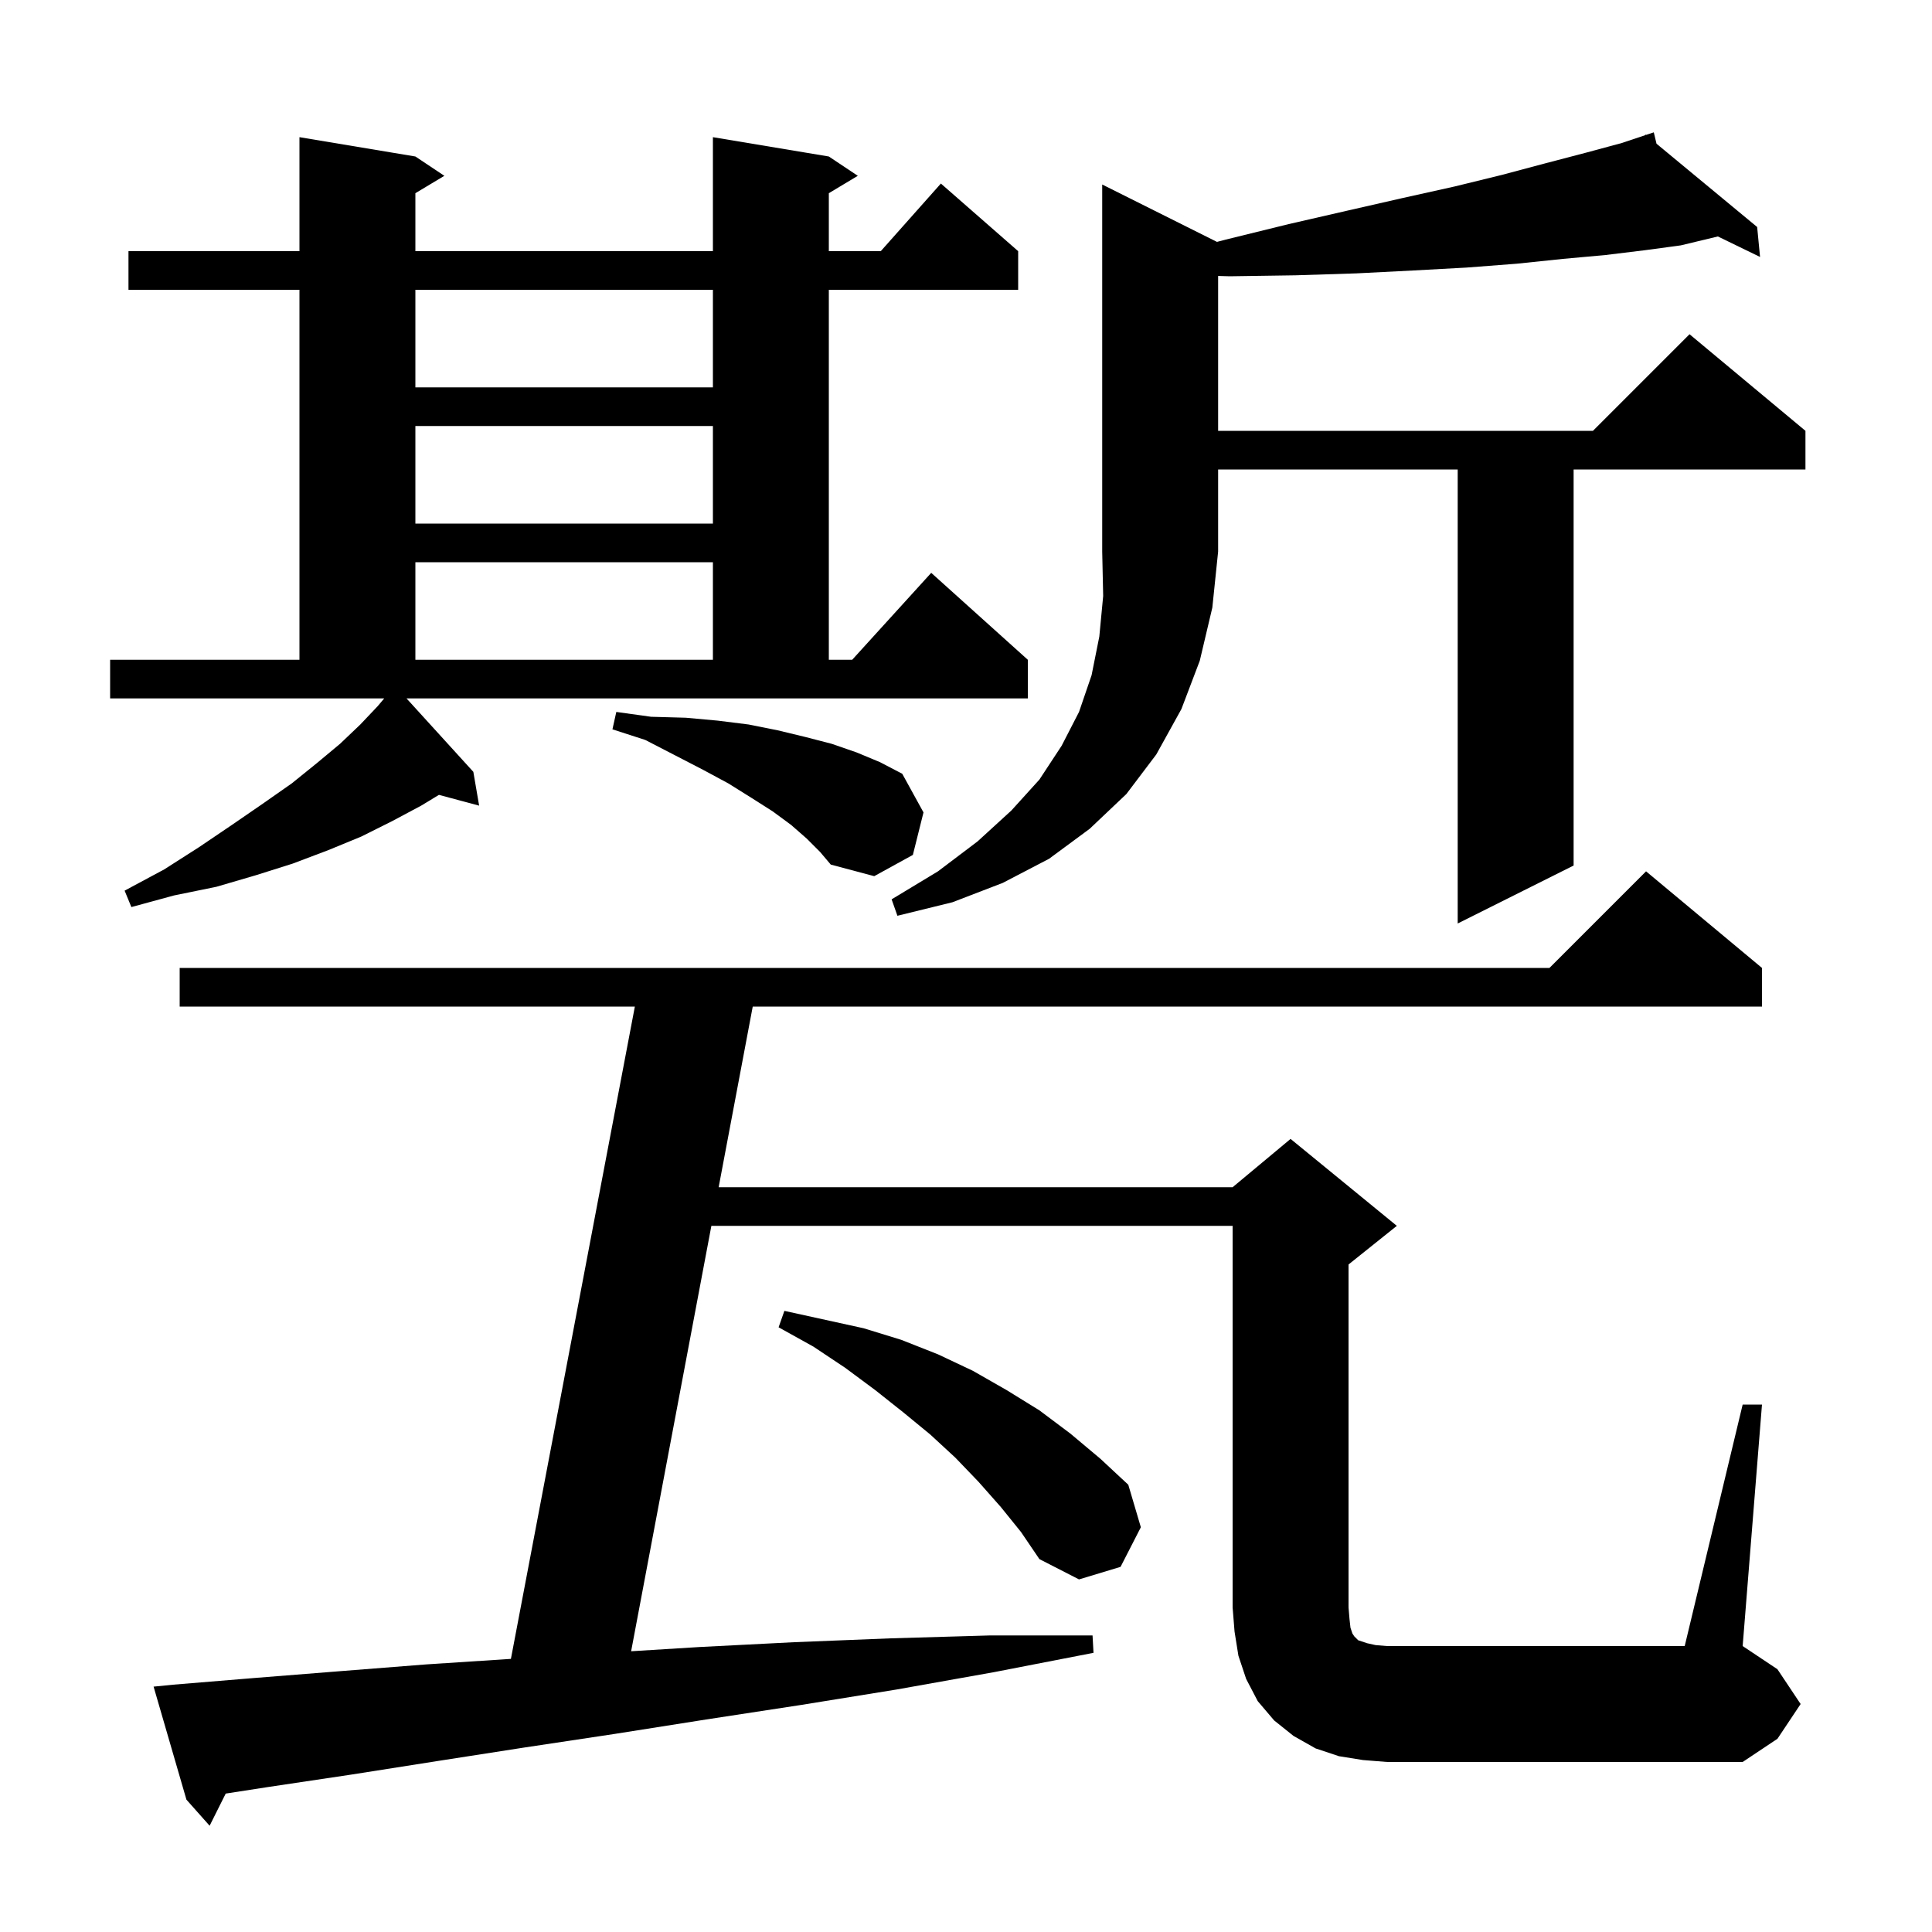
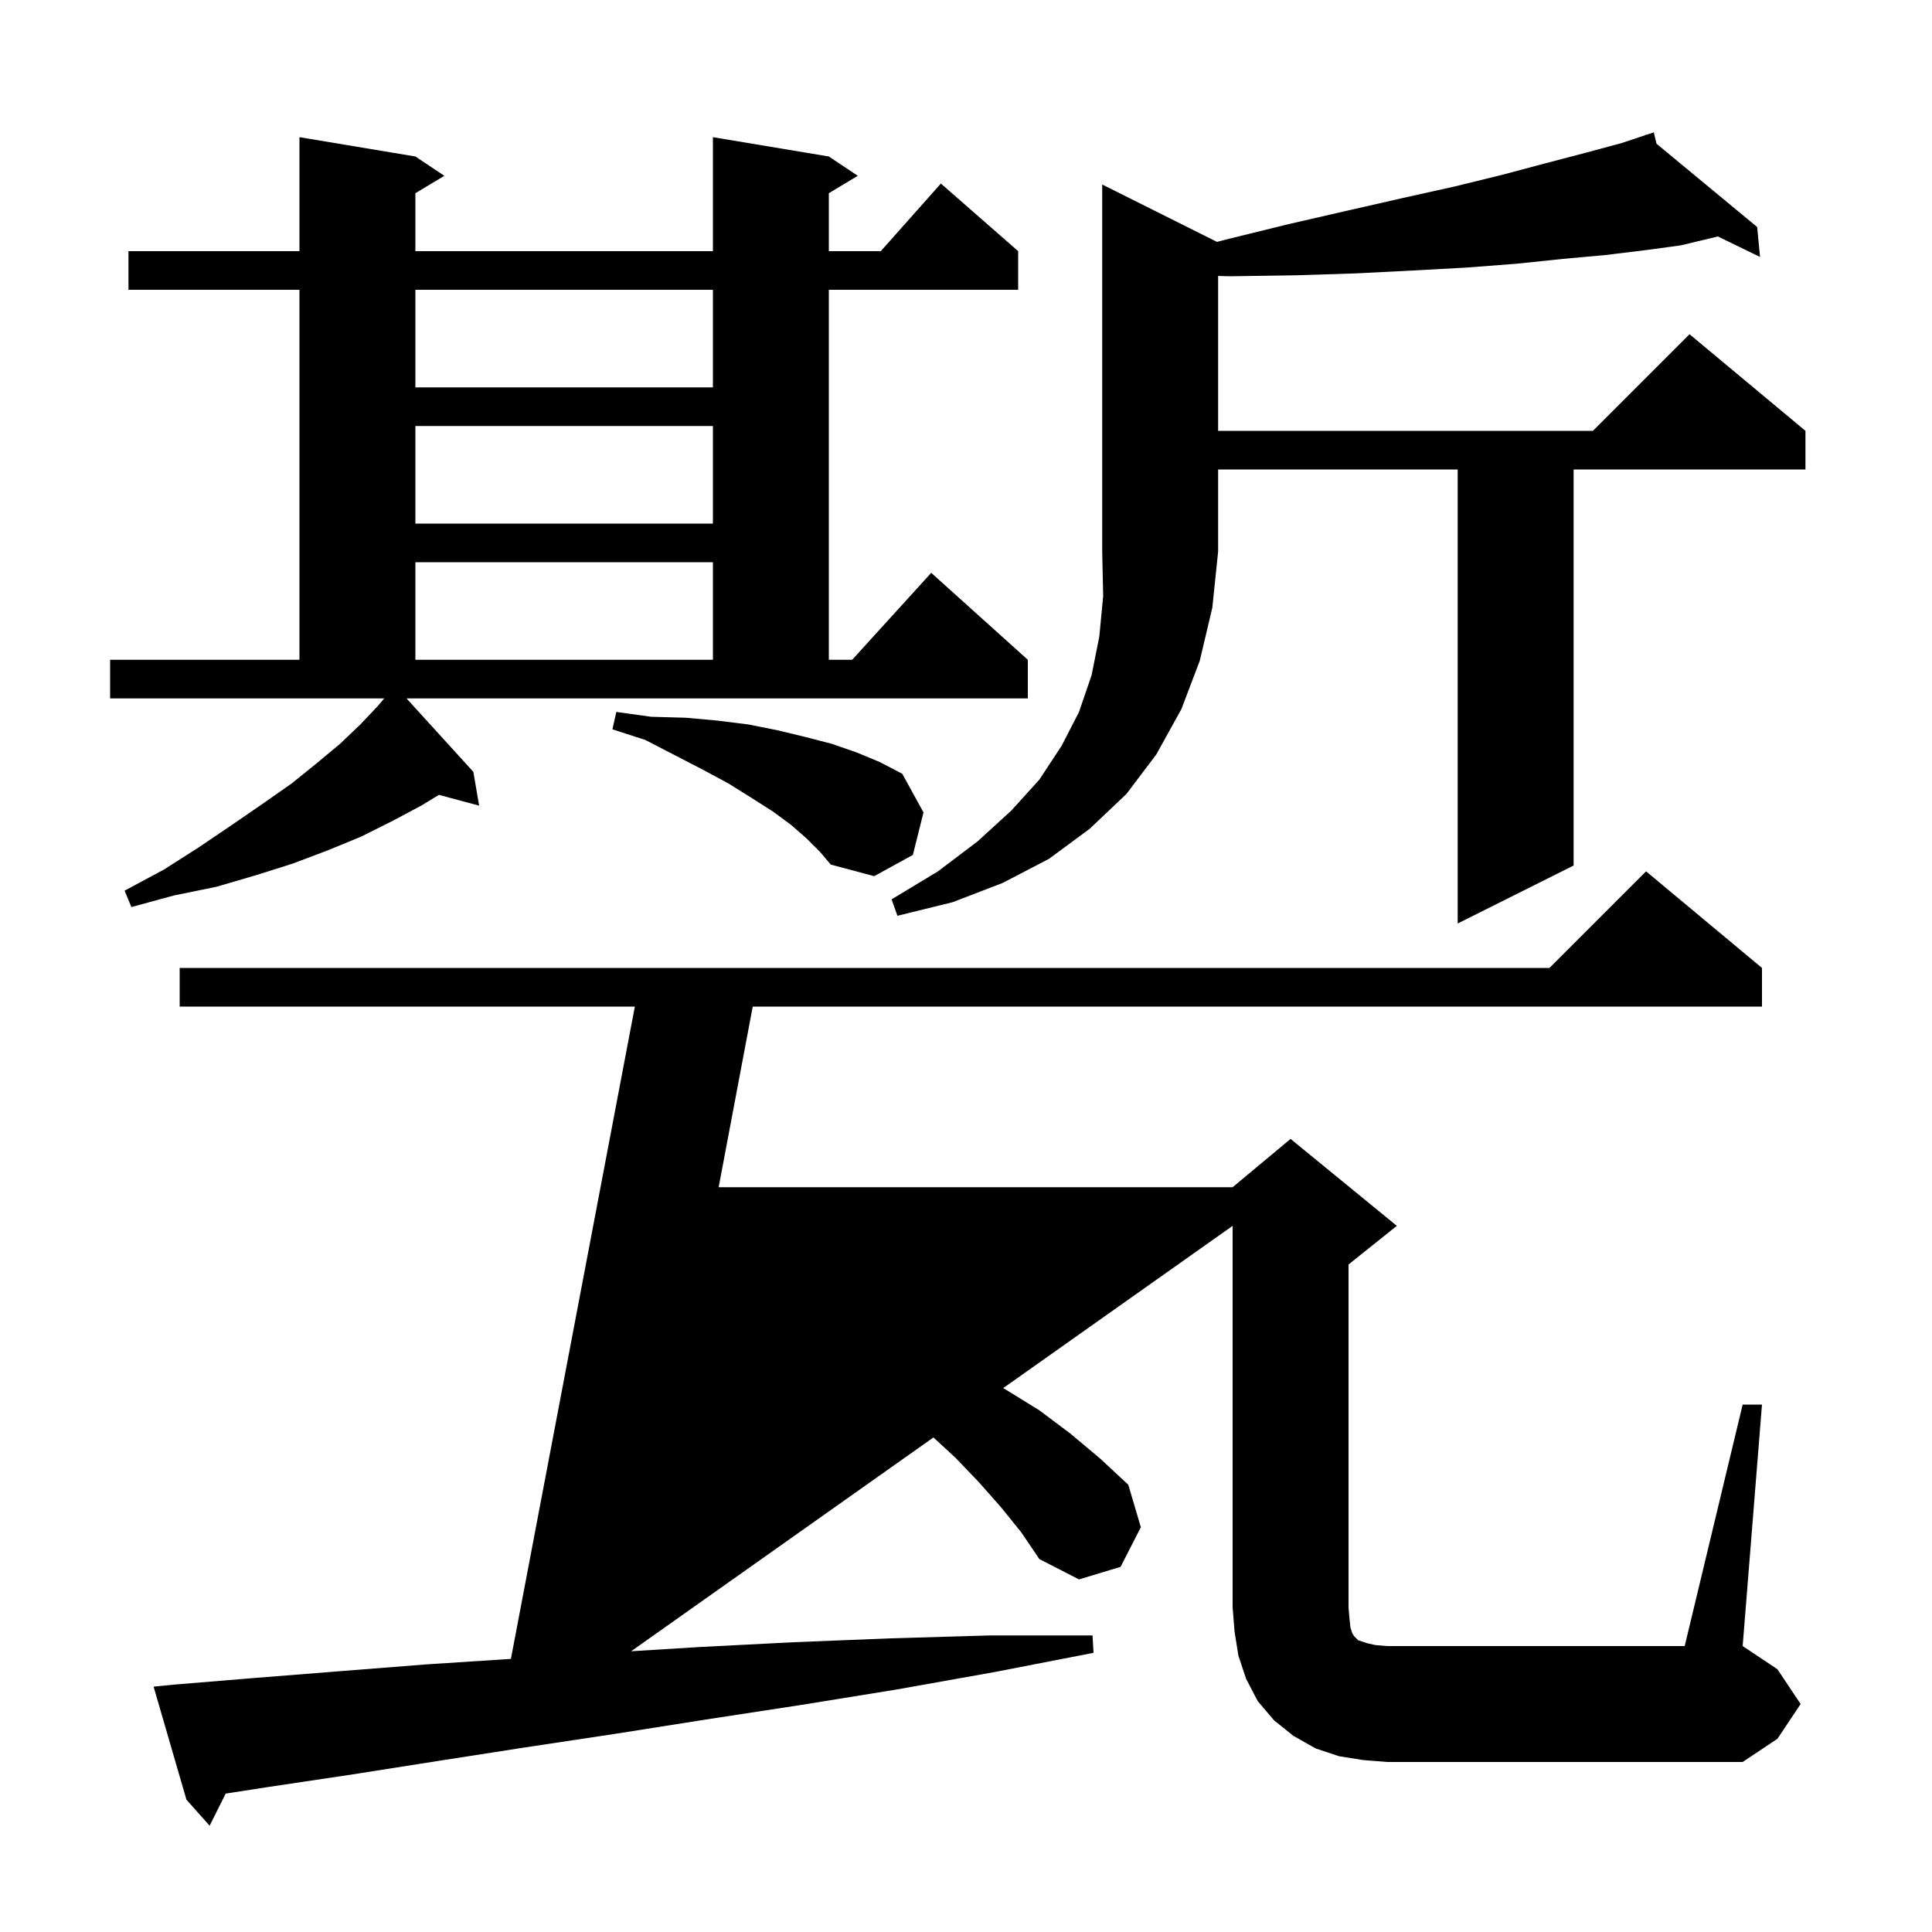
<svg xmlns="http://www.w3.org/2000/svg" version="1.1" baseProfile="full" viewBox="0 0 200 200" width="200" height="200">
  <g fill="black">
-     <path d="M 180.4 145.4 L 182.4 145.4 L 180.4 170.4 L 184.0 172.8 L 186.4 176.4 L 184.0 180.0 L 180.4 182.4 L 143.6 182.4 L 141.1 182.2 L 138.6 181.8 L 136.2 181.0 L 133.9 179.7 L 131.9 178.1 L 130.2 176.1 L 129.0 173.8 L 128.2 171.4 L 127.8 168.9 L 127.6 166.4 L 127.6 126.9 L 73.641 126.9 L 65.334 170.937 L 72.4 170.5 L 82.2 170.0 L 92.2 169.6 L 102.5 169.3 L 113.1 169.3 L 113.2 171.1 L 102.9 173.1 L 92.8 174.9 L 82.9 176.5 L 73.1 178.0 L 63.6 179.5 L 54.3 180.9 L 45.3 182.3 L 36.4 183.7 L 27.7 185.0 L 23.365 185.671 L 21.7 189.0 L 19.3 186.3 L 15.9 174.6 L 17.9 174.4 L 26.4 173.7 L 35.2 173.0 L 44.1 172.3 L 52.889 171.727 L 65.72 104.2 L 18.6 104.2 L 18.6 100.2 L 160.4 100.2 L 170.4 90.2 L 182.4 100.2 L 182.4 104.2 L 77.923 104.2 L 74.395 122.9 L 127.6 122.9 L 133.6 117.9 L 144.6 126.9 L 139.6 130.9 L 139.6 166.4 L 139.7 167.6 L 139.8 168.5 L 140.0 169.1 L 140.2 169.4 L 140.6 169.8 L 141.5 170.1 L 142.4 170.3 L 143.6 170.4 L 174.4 170.4 Z M 103.6 156.0 L 101.3 153.4 L 98.9 150.9 L 96.3 148.5 L 93.5 146.2 L 90.6 143.9 L 87.5 141.6 L 84.2 139.4 L 80.6 137.4 L 81.2 135.7 L 89.4 137.5 L 93.3 138.7 L 97.1 140.2 L 100.7 141.9 L 104.2 143.9 L 107.6 146.0 L 110.8 148.4 L 113.9 151.0 L 116.8 153.7 L 118.1 158.1 L 116.0 162.2 L 111.7 163.5 L 107.6 161.4 L 105.7 158.6 Z M 125.98 25.04 L 126.9 24.8 L 133.4 23.2 L 139.5 21.8 L 145.2 20.5 L 150.6 19.3 L 155.5 18.1 L 160.0 16.9 L 164.2 15.8 L 167.9 14.8 L 170.329 13.99 L 170.3 13.9 L 170.386 13.971 L 171.2 13.7 L 171.482 14.878 L 181.9 23.5 L 182.2 26.6 L 177.834 24.478 L 174.0 25.4 L 170.3 25.9 L 166.2 26.4 L 161.8 26.8 L 157.0 27.3 L 151.8 27.7 L 146.3 28.0 L 140.4 28.3 L 134.1 28.5 L 127.3 28.6 L 126.1 28.566 L 126.1 44.6 L 164.9 44.6 L 174.9 34.6 L 186.9 44.6 L 186.9 48.6 L 162.9 48.6 L 162.9 89.6 L 150.9 95.6 L 150.9 48.6 L 126.1 48.6 L 126.1 57.1 L 125.5 62.9 L 124.2 68.4 L 122.3 73.4 L 119.7 78.1 L 116.6 82.2 L 112.8 85.8 L 108.6 88.9 L 103.8 91.4 L 98.6 93.4 L 92.9 94.8 L 92.3 93.1 L 97.1 90.2 L 101.2 87.1 L 104.7 83.9 L 107.6 80.7 L 109.9 77.2 L 111.7 73.7 L 113.0 69.9 L 113.8 65.9 L 114.2 61.7 L 114.1 57.1 L 114.1 19.1 Z M 49.0 79.9 L 49.6 83.4 L 45.437 82.285 L 43.6 83.4 L 40.6 85.0 L 37.4 86.6 L 34.0 88.0 L 30.3 89.4 L 26.5 90.6 L 22.4 91.8 L 18.0 92.7 L 13.6 93.9 L 12.9 92.2 L 17.0 90.0 L 20.6 87.7 L 24.0 85.4 L 27.2 83.2 L 30.2 81.1 L 32.8 79.0 L 35.2 77.0 L 37.3 75.0 L 39.1 73.1 L 39.774 72.3 L 11.4 72.3 L 11.4 68.3 L 31.0 68.3 L 31.0 30.0 L 13.3 30.0 L 13.3 26.0 L 31.0 26.0 L 31.0 14.2 L 43.0 16.2 L 46.0 18.2 L 43.0 20.0 L 43.0 26.0 L 73.8 26.0 L 73.8 14.2 L 85.8 16.2 L 88.8 18.2 L 85.8 20.0 L 85.8 26.0 L 91.178 26.0 L 97.4 19.0 L 105.4 26.0 L 105.4 30.0 L 85.8 30.0 L 85.8 68.3 L 88.218 68.3 L 96.4 59.3 L 106.4 68.3 L 106.4 72.3 L 42.083 72.3 Z M 83.5 86.8 L 81.9 85.4 L 80.0 84.0 L 77.8 82.6 L 75.4 81.1 L 72.8 79.7 L 69.9 78.2 L 66.8 76.6 L 63.4 75.5 L 63.8 73.7 L 67.4 74.2 L 71.0 74.3 L 74.3 74.6 L 77.5 75.0 L 80.5 75.6 L 83.4 76.3 L 86.1 77.0 L 88.7 77.9 L 91.1 78.9 L 93.4 80.1 L 95.6 84.1 L 94.5 88.5 L 90.5 90.7 L 86.0 89.5 L 84.9 88.2 Z M 43.0 58.2 L 43.0 68.3 L 73.8 68.3 L 73.8 58.2 Z M 43.0 44.1 L 43.0 54.2 L 73.8 54.2 L 73.8 44.1 Z M 43.0 30.0 L 43.0 40.1 L 73.8 40.1 L 73.8 30.0 Z " />
+     <path d="M 180.4 145.4 L 182.4 145.4 L 180.4 170.4 L 184.0 172.8 L 186.4 176.4 L 184.0 180.0 L 180.4 182.4 L 143.6 182.4 L 141.1 182.2 L 138.6 181.8 L 136.2 181.0 L 133.9 179.7 L 131.9 178.1 L 130.2 176.1 L 129.0 173.8 L 128.2 171.4 L 127.8 168.9 L 127.6 166.4 L 127.6 126.9 L 65.334 170.937 L 72.4 170.5 L 82.2 170.0 L 92.2 169.6 L 102.5 169.3 L 113.1 169.3 L 113.2 171.1 L 102.9 173.1 L 92.8 174.9 L 82.9 176.5 L 73.1 178.0 L 63.6 179.5 L 54.3 180.9 L 45.3 182.3 L 36.4 183.7 L 27.7 185.0 L 23.365 185.671 L 21.7 189.0 L 19.3 186.3 L 15.9 174.6 L 17.9 174.4 L 26.4 173.7 L 35.2 173.0 L 44.1 172.3 L 52.889 171.727 L 65.72 104.2 L 18.6 104.2 L 18.6 100.2 L 160.4 100.2 L 170.4 90.2 L 182.4 100.2 L 182.4 104.2 L 77.923 104.2 L 74.395 122.9 L 127.6 122.9 L 133.6 117.9 L 144.6 126.9 L 139.6 130.9 L 139.6 166.4 L 139.7 167.6 L 139.8 168.5 L 140.0 169.1 L 140.2 169.4 L 140.6 169.8 L 141.5 170.1 L 142.4 170.3 L 143.6 170.4 L 174.4 170.4 Z M 103.6 156.0 L 101.3 153.4 L 98.9 150.9 L 96.3 148.5 L 93.5 146.2 L 90.6 143.9 L 87.5 141.6 L 84.2 139.4 L 80.6 137.4 L 81.2 135.7 L 89.4 137.5 L 93.3 138.7 L 97.1 140.2 L 100.7 141.9 L 104.2 143.9 L 107.6 146.0 L 110.8 148.4 L 113.9 151.0 L 116.8 153.7 L 118.1 158.1 L 116.0 162.2 L 111.7 163.5 L 107.6 161.4 L 105.7 158.6 Z M 125.98 25.04 L 126.9 24.8 L 133.4 23.2 L 139.5 21.8 L 145.2 20.5 L 150.6 19.3 L 155.5 18.1 L 160.0 16.9 L 164.2 15.8 L 167.9 14.8 L 170.329 13.99 L 170.3 13.9 L 170.386 13.971 L 171.2 13.7 L 171.482 14.878 L 181.9 23.5 L 182.2 26.6 L 177.834 24.478 L 174.0 25.4 L 170.3 25.9 L 166.2 26.4 L 161.8 26.8 L 157.0 27.3 L 151.8 27.7 L 146.3 28.0 L 140.4 28.3 L 134.1 28.5 L 127.3 28.6 L 126.1 28.566 L 126.1 44.6 L 164.9 44.6 L 174.9 34.6 L 186.9 44.6 L 186.9 48.6 L 162.9 48.6 L 162.9 89.6 L 150.9 95.6 L 150.9 48.6 L 126.1 48.6 L 126.1 57.1 L 125.5 62.9 L 124.2 68.4 L 122.3 73.4 L 119.7 78.1 L 116.6 82.2 L 112.8 85.8 L 108.6 88.9 L 103.8 91.4 L 98.6 93.4 L 92.9 94.8 L 92.3 93.1 L 97.1 90.2 L 101.2 87.1 L 104.7 83.9 L 107.6 80.7 L 109.9 77.2 L 111.7 73.7 L 113.0 69.9 L 113.8 65.9 L 114.2 61.7 L 114.1 57.1 L 114.1 19.1 Z M 49.0 79.9 L 49.6 83.4 L 45.437 82.285 L 43.6 83.4 L 40.6 85.0 L 37.4 86.6 L 34.0 88.0 L 30.3 89.4 L 26.5 90.6 L 22.4 91.8 L 18.0 92.7 L 13.6 93.9 L 12.9 92.2 L 17.0 90.0 L 20.6 87.7 L 24.0 85.4 L 27.2 83.2 L 30.2 81.1 L 32.8 79.0 L 35.2 77.0 L 37.3 75.0 L 39.1 73.1 L 39.774 72.3 L 11.4 72.3 L 11.4 68.3 L 31.0 68.3 L 31.0 30.0 L 13.3 30.0 L 13.3 26.0 L 31.0 26.0 L 31.0 14.2 L 43.0 16.2 L 46.0 18.2 L 43.0 20.0 L 43.0 26.0 L 73.8 26.0 L 73.8 14.2 L 85.8 16.2 L 88.8 18.2 L 85.8 20.0 L 85.8 26.0 L 91.178 26.0 L 97.4 19.0 L 105.4 26.0 L 105.4 30.0 L 85.8 30.0 L 85.8 68.3 L 88.218 68.3 L 96.4 59.3 L 106.4 68.3 L 106.4 72.3 L 42.083 72.3 Z M 83.5 86.8 L 81.9 85.4 L 80.0 84.0 L 77.8 82.6 L 75.4 81.1 L 72.8 79.7 L 69.9 78.2 L 66.8 76.6 L 63.4 75.5 L 63.8 73.7 L 67.4 74.2 L 71.0 74.3 L 74.3 74.6 L 77.5 75.0 L 80.5 75.6 L 83.4 76.3 L 86.1 77.0 L 88.7 77.9 L 91.1 78.9 L 93.4 80.1 L 95.6 84.1 L 94.5 88.5 L 90.5 90.7 L 86.0 89.5 L 84.9 88.2 Z M 43.0 58.2 L 43.0 68.3 L 73.8 68.3 L 73.8 58.2 Z M 43.0 44.1 L 43.0 54.2 L 73.8 54.2 L 73.8 44.1 Z M 43.0 30.0 L 43.0 40.1 L 73.8 40.1 L 73.8 30.0 Z " />
  </g>
</svg>